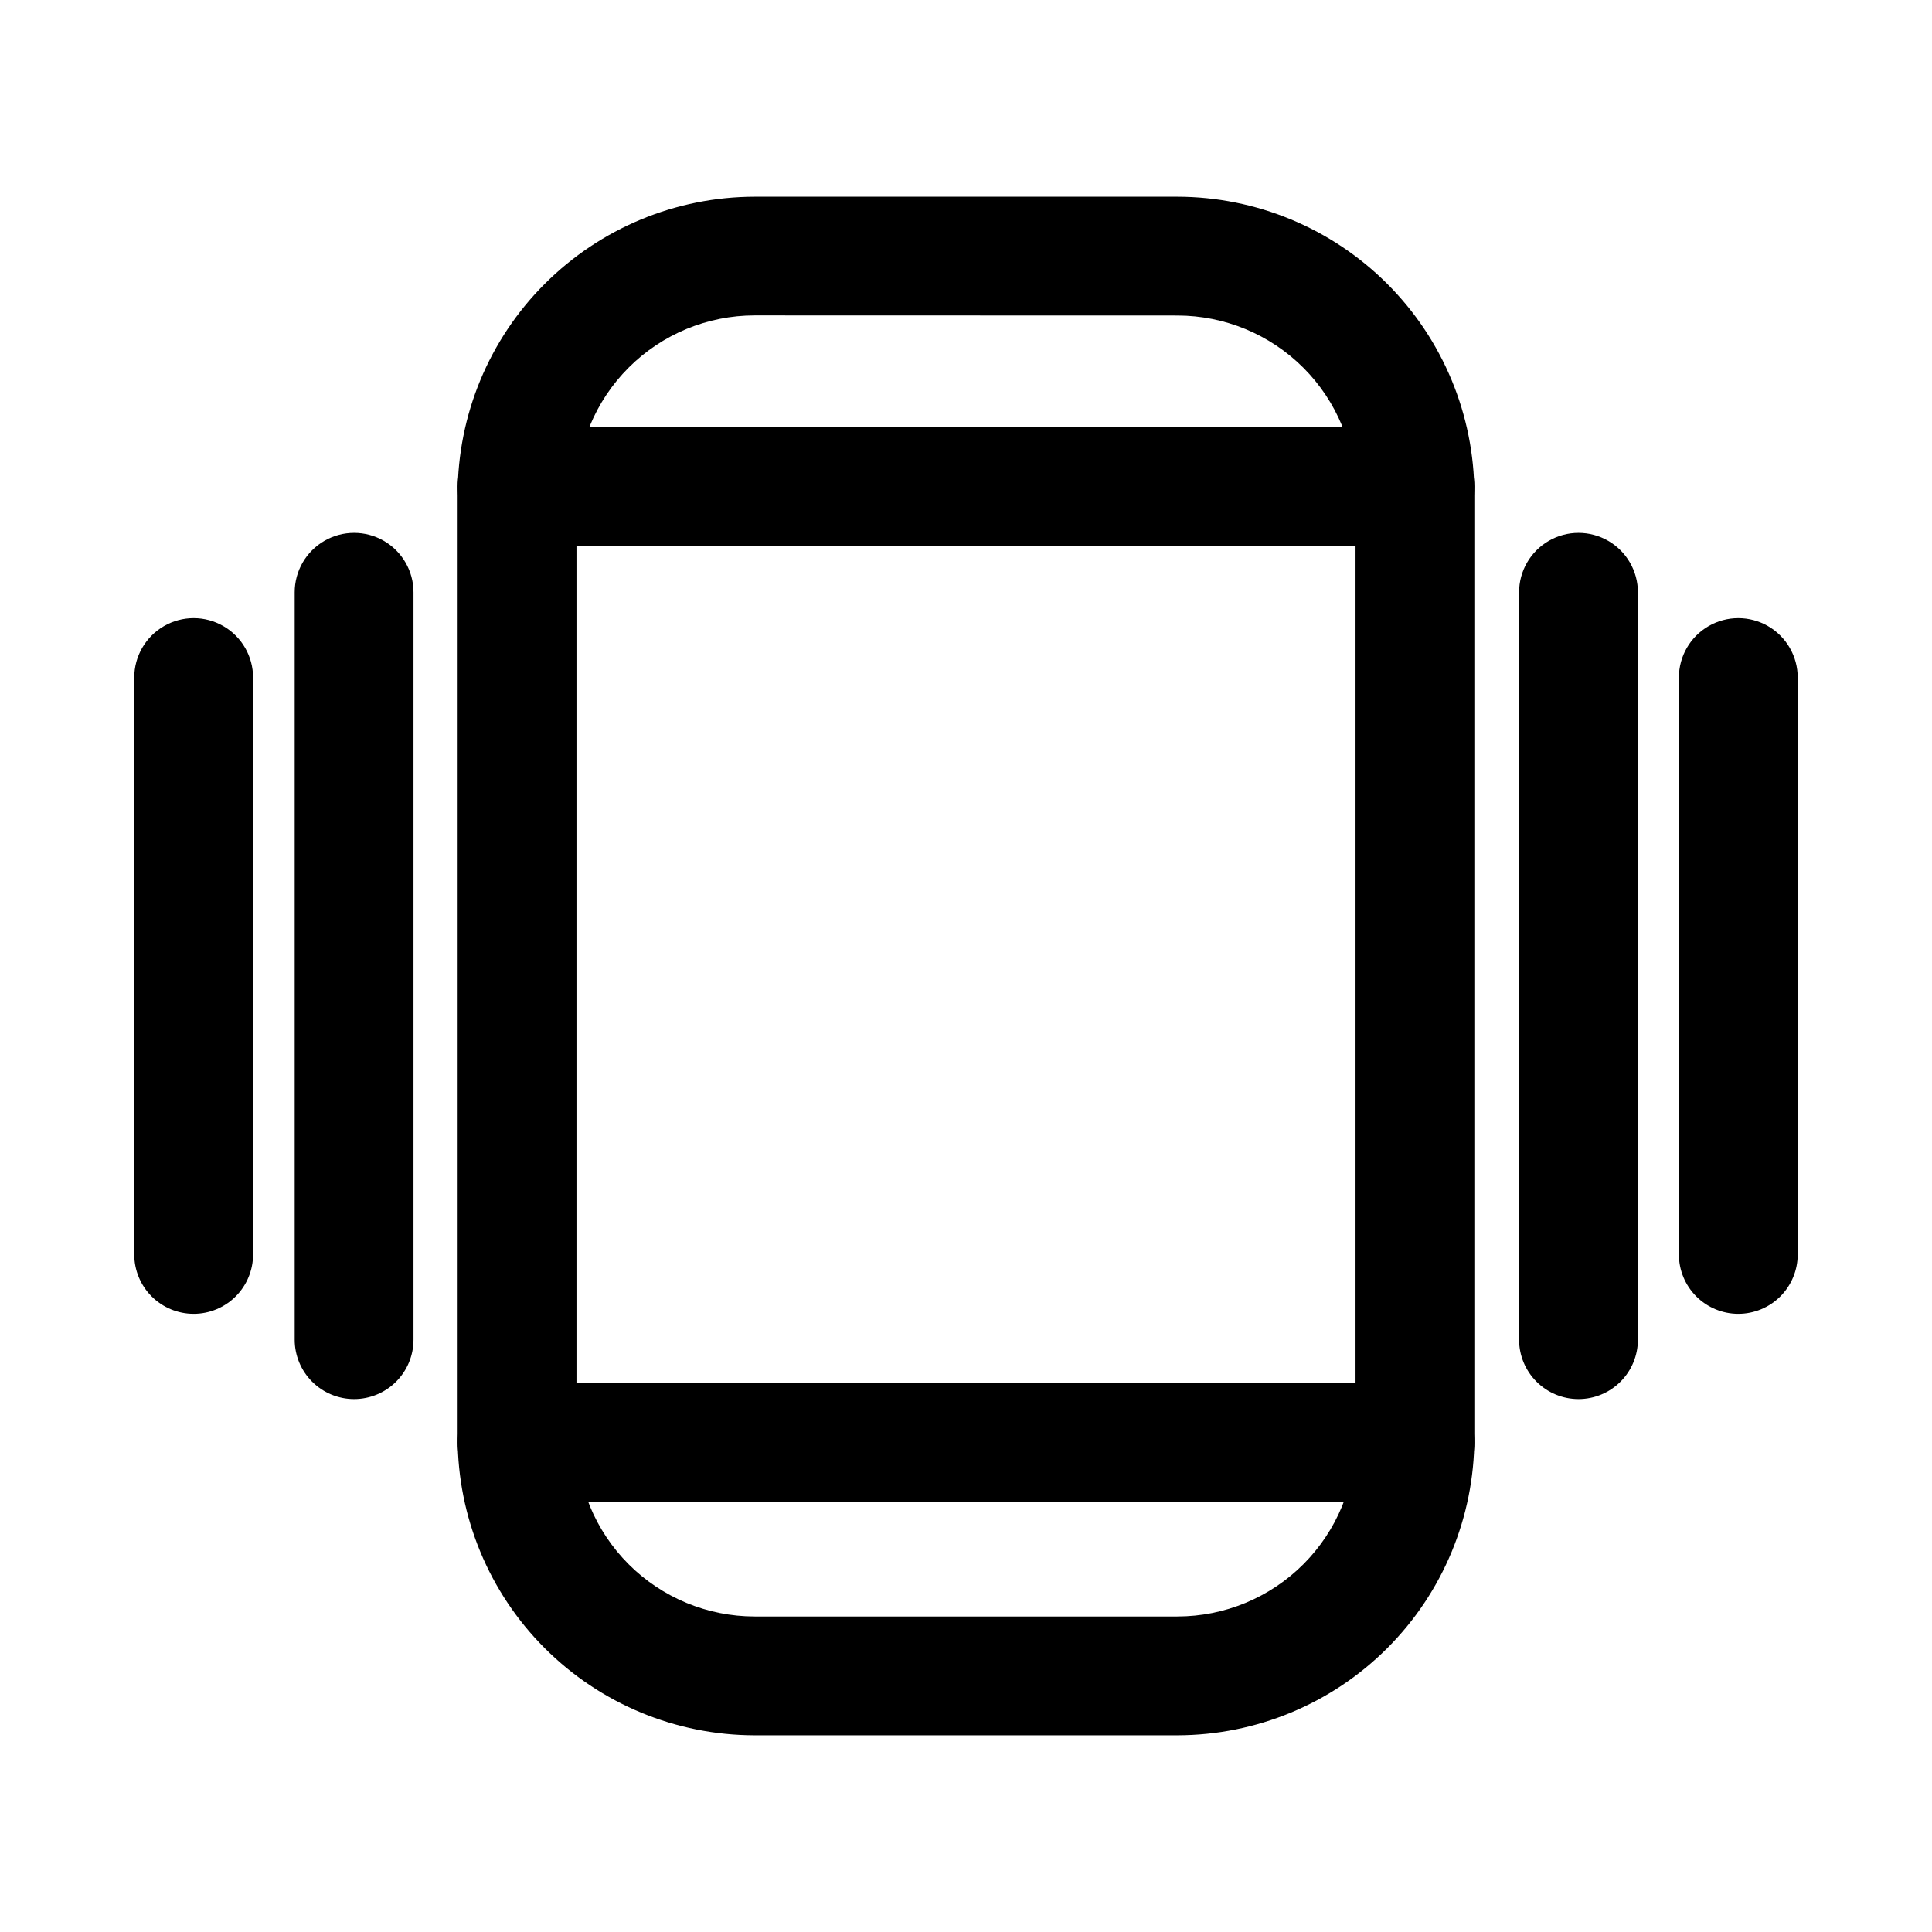
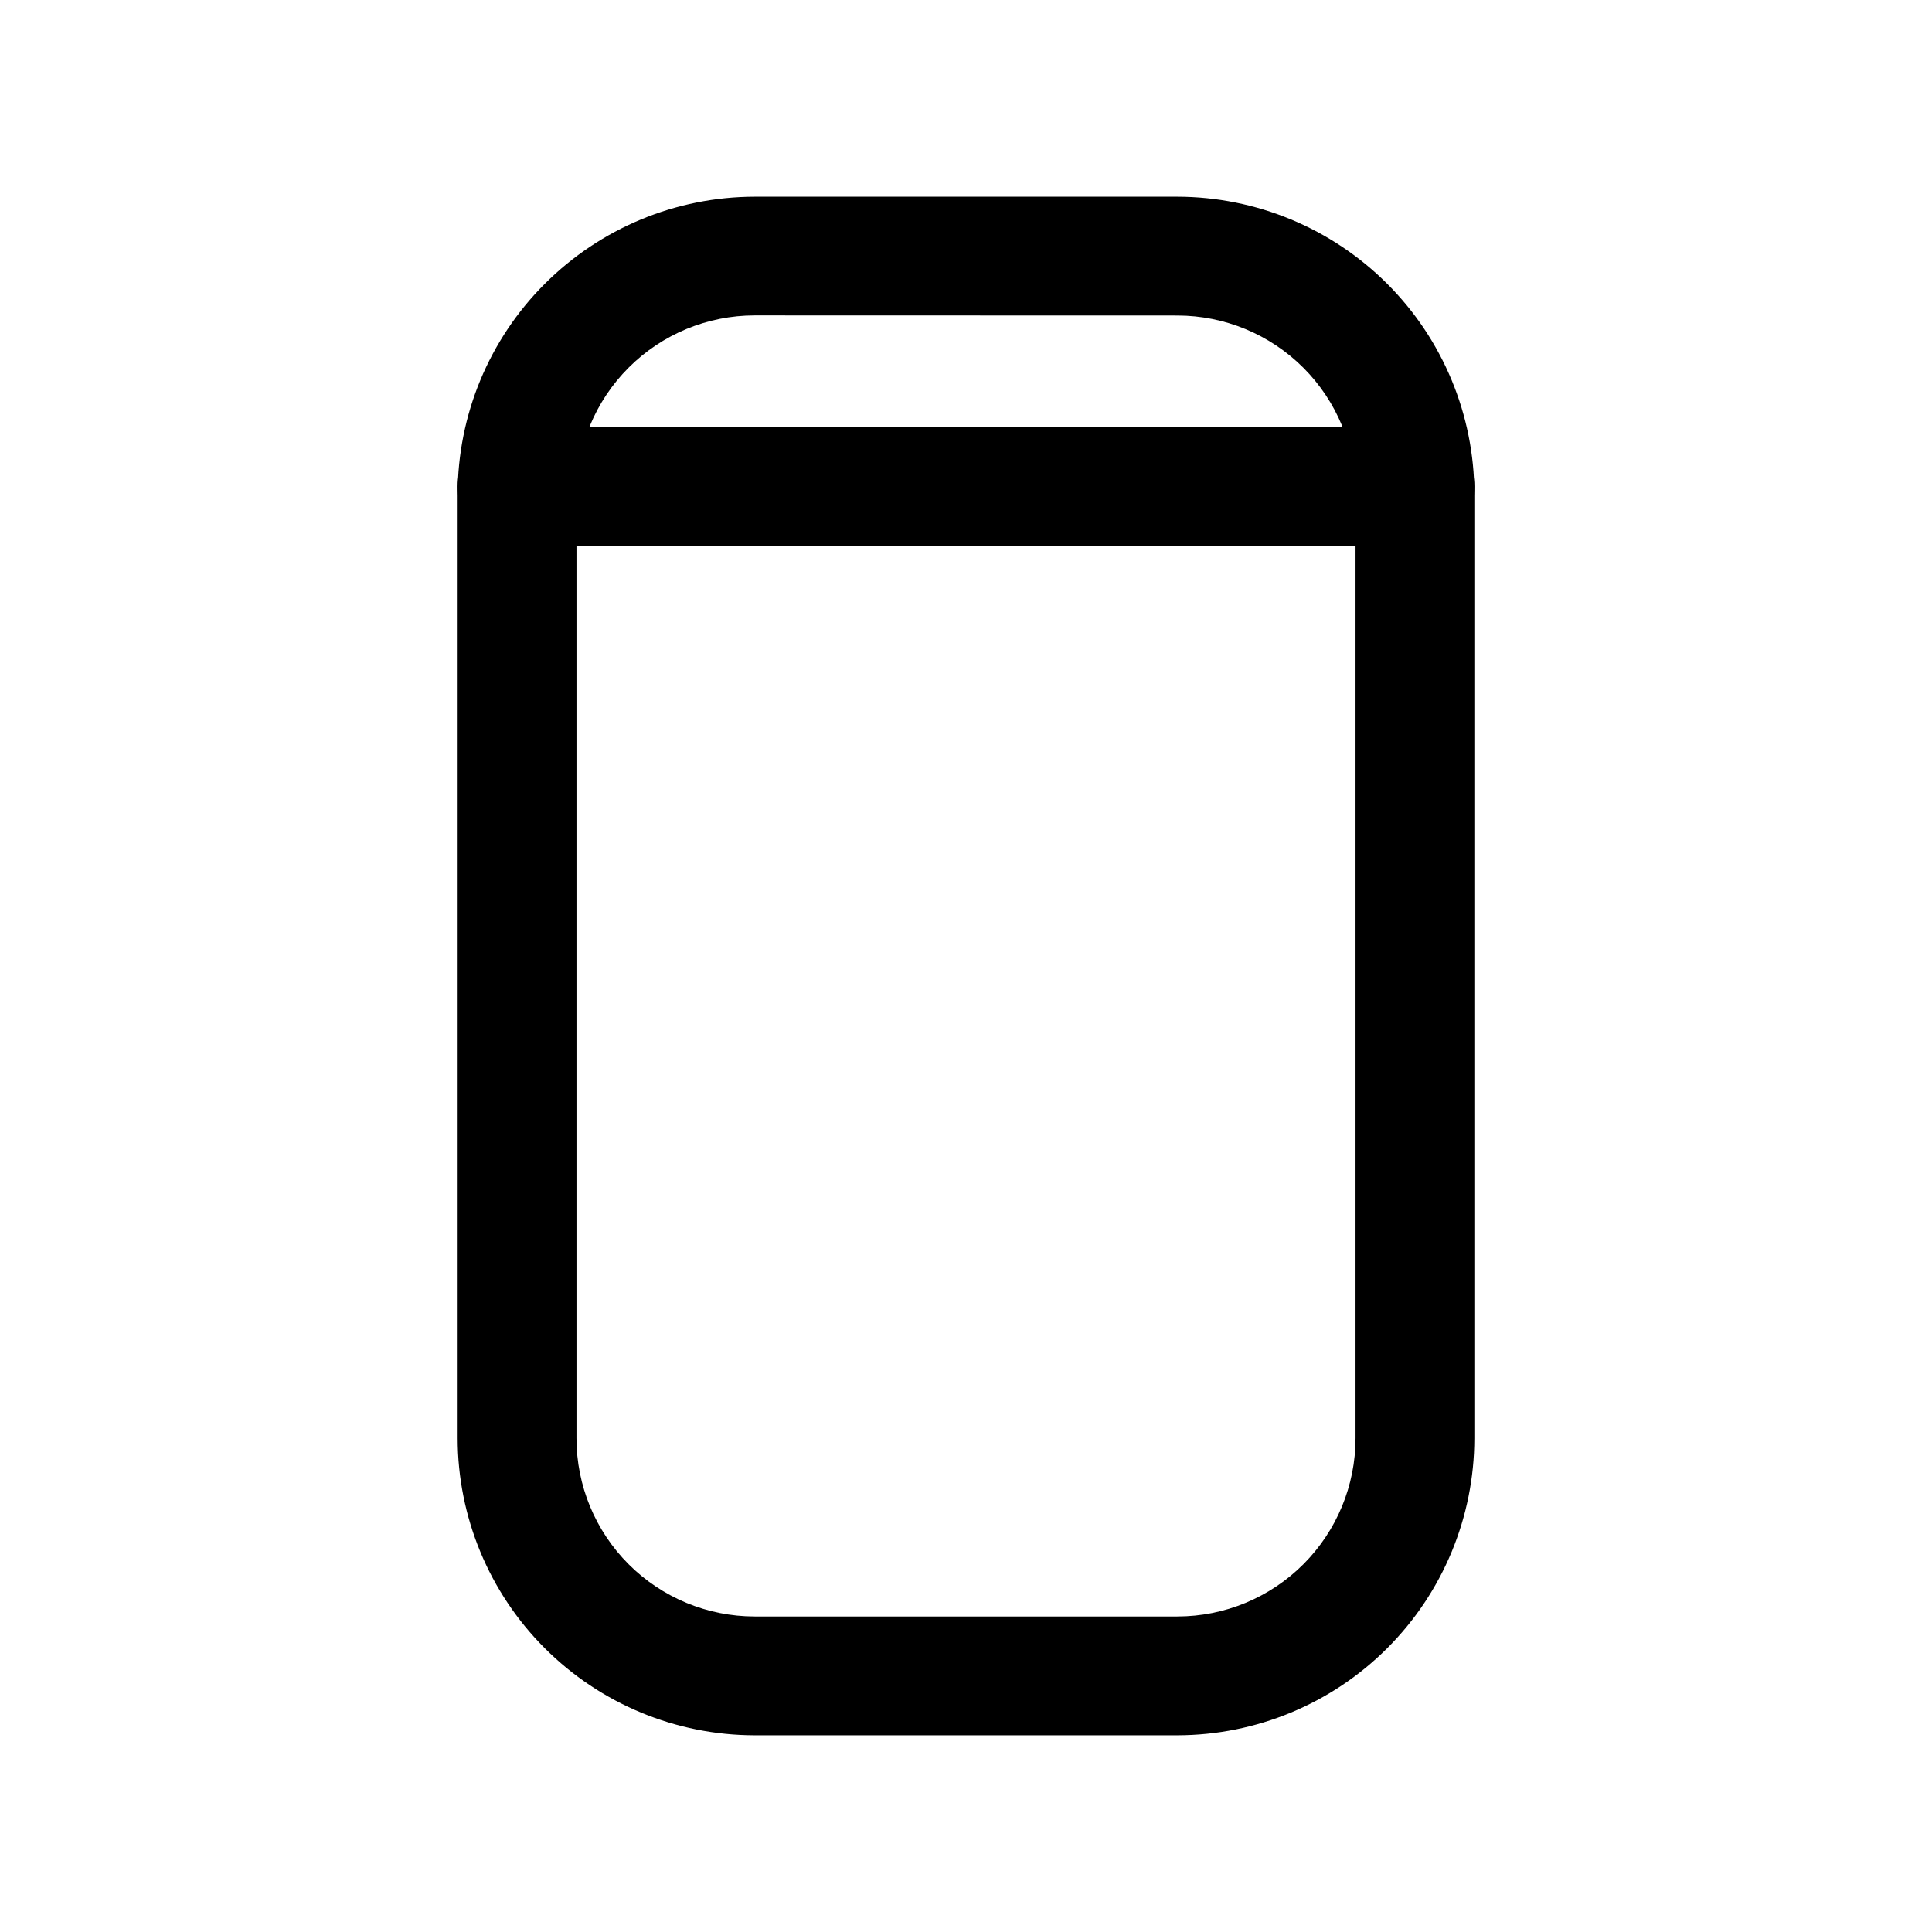
<svg xmlns="http://www.w3.org/2000/svg" fill="#000000" width="800px" height="800px" version="1.1" viewBox="144 144 512 512">
  <g>
    <path d="m456 603.87h-112c-20.871-0.023-40.879-8.324-55.637-23.082-14.758-14.758-23.059-34.766-23.082-55.637v-250.3c0.023-20.867 8.324-40.879 23.082-55.633 14.758-14.758 34.766-23.062 55.637-23.086h112c20.871 0.023 40.879 8.328 55.637 23.086 14.758 14.754 23.059 34.766 23.082 55.633v250.33c-0.031 20.863-8.336 40.863-23.094 55.617-14.758 14.75-34.762 23.047-55.625 23.07zm-112-376.28c-12.527 0-24.539 4.977-33.398 13.832-8.855 8.859-13.832 20.871-13.832 33.398v250.33c0 12.527 4.977 24.539 13.832 33.398 8.859 8.855 20.871 13.832 33.398 13.832h112c12.527 0 24.539-4.977 33.398-13.832 8.859-8.859 13.832-20.871 13.832-33.398v-250.3c0-12.523-4.973-24.539-13.832-33.398-8.859-8.855-20.871-13.832-33.398-13.832z" />
    <path d="m518.98 288.69h-237.96c-5.625 0-10.82-3-13.633-7.871s-2.812-10.875 0-15.746c2.812-4.871 8.008-7.871 13.633-7.871h237.96c5.625 0 10.82 3 13.633 7.871 2.812 4.871 2.812 10.875 0 15.746s-8.008 7.871-13.633 7.871z" />
-     <path d="m518.98 542.06h-237.96c-5.625 0-10.82-3.004-13.633-7.875s-2.812-10.871 0-15.742 8.008-7.871 13.633-7.871h237.96c5.625 0 10.82 3 13.633 7.871s2.812 10.871 0 15.742-8.008 7.875-13.633 7.875z" />
-     <path d="m562.32 514.77c-4.176 0-8.18-1.66-11.133-4.613s-4.613-6.957-4.613-11.133v-198.06c0-5.625 3.004-10.824 7.875-13.637 4.871-2.812 10.871-2.812 15.742 0s7.871 8.012 7.871 13.637v198.06c0 4.176-1.656 8.18-4.609 11.133s-6.957 4.613-11.133 4.613z" />
-     <path d="m237.84 514.77c-4.176 0-8.18-1.66-11.133-4.613s-4.613-6.957-4.613-11.133v-198.06c0-5.625 3-10.824 7.871-13.637 4.875-2.812 10.875-2.812 15.746 0 4.871 2.812 7.871 8.012 7.871 13.637v198.06c0 4.176-1.656 8.18-4.609 11.133s-6.957 4.613-11.133 4.613z" />
-     <path d="m195.32 492.18c-4.176 0-8.18-1.66-11.133-4.609-2.949-2.953-4.609-6.957-4.609-11.133v-152.88c0-5.625 3-10.824 7.871-13.637s10.875-2.812 15.746 0c4.871 2.812 7.871 8.012 7.871 13.637v152.88c0 4.176-1.66 8.18-4.613 11.133-2.949 2.949-6.957 4.609-11.133 4.609z" />
-     <path d="m604.67 492.18c-4.176 0-8.18-1.66-11.133-4.609-2.953-2.953-4.613-6.957-4.613-11.133v-152.88c0-5.625 3.004-10.824 7.875-13.637 4.871-2.812 10.871-2.812 15.742 0 4.871 2.812 7.871 8.012 7.871 13.637v152.88c0 4.176-1.656 8.18-4.609 11.133-2.953 2.949-6.957 4.609-11.133 4.609z" />
  </g>
</svg>